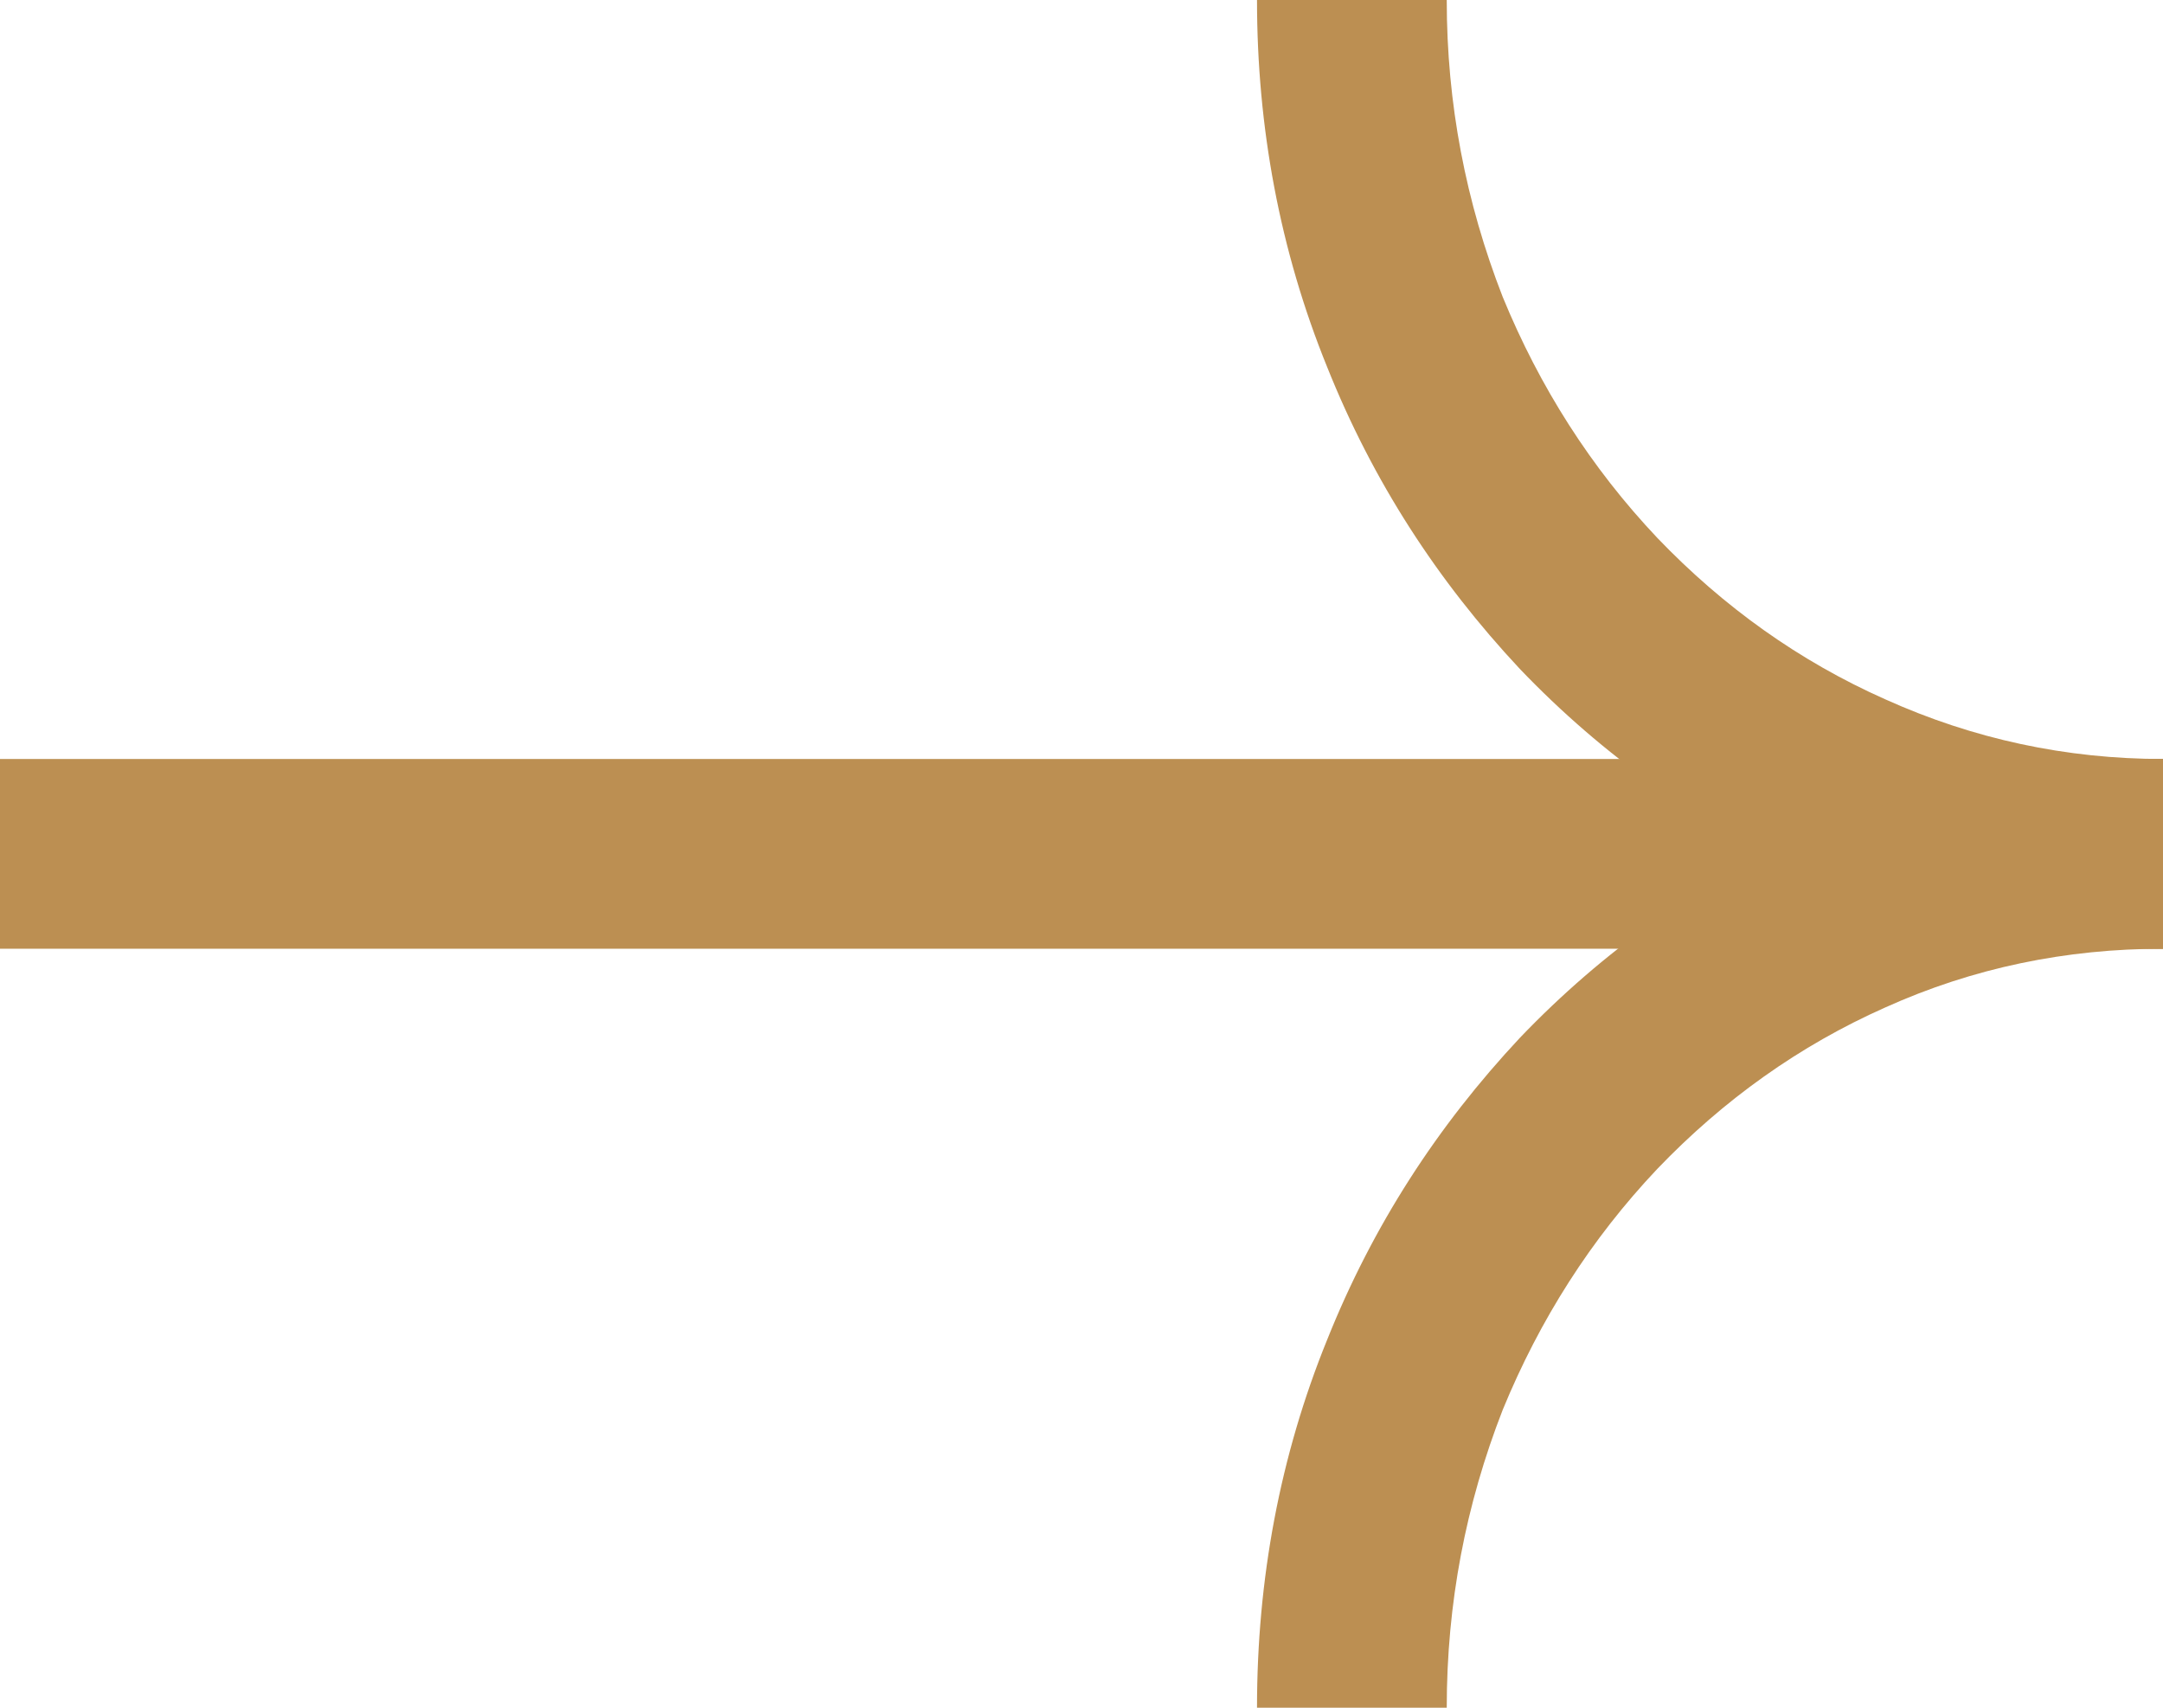
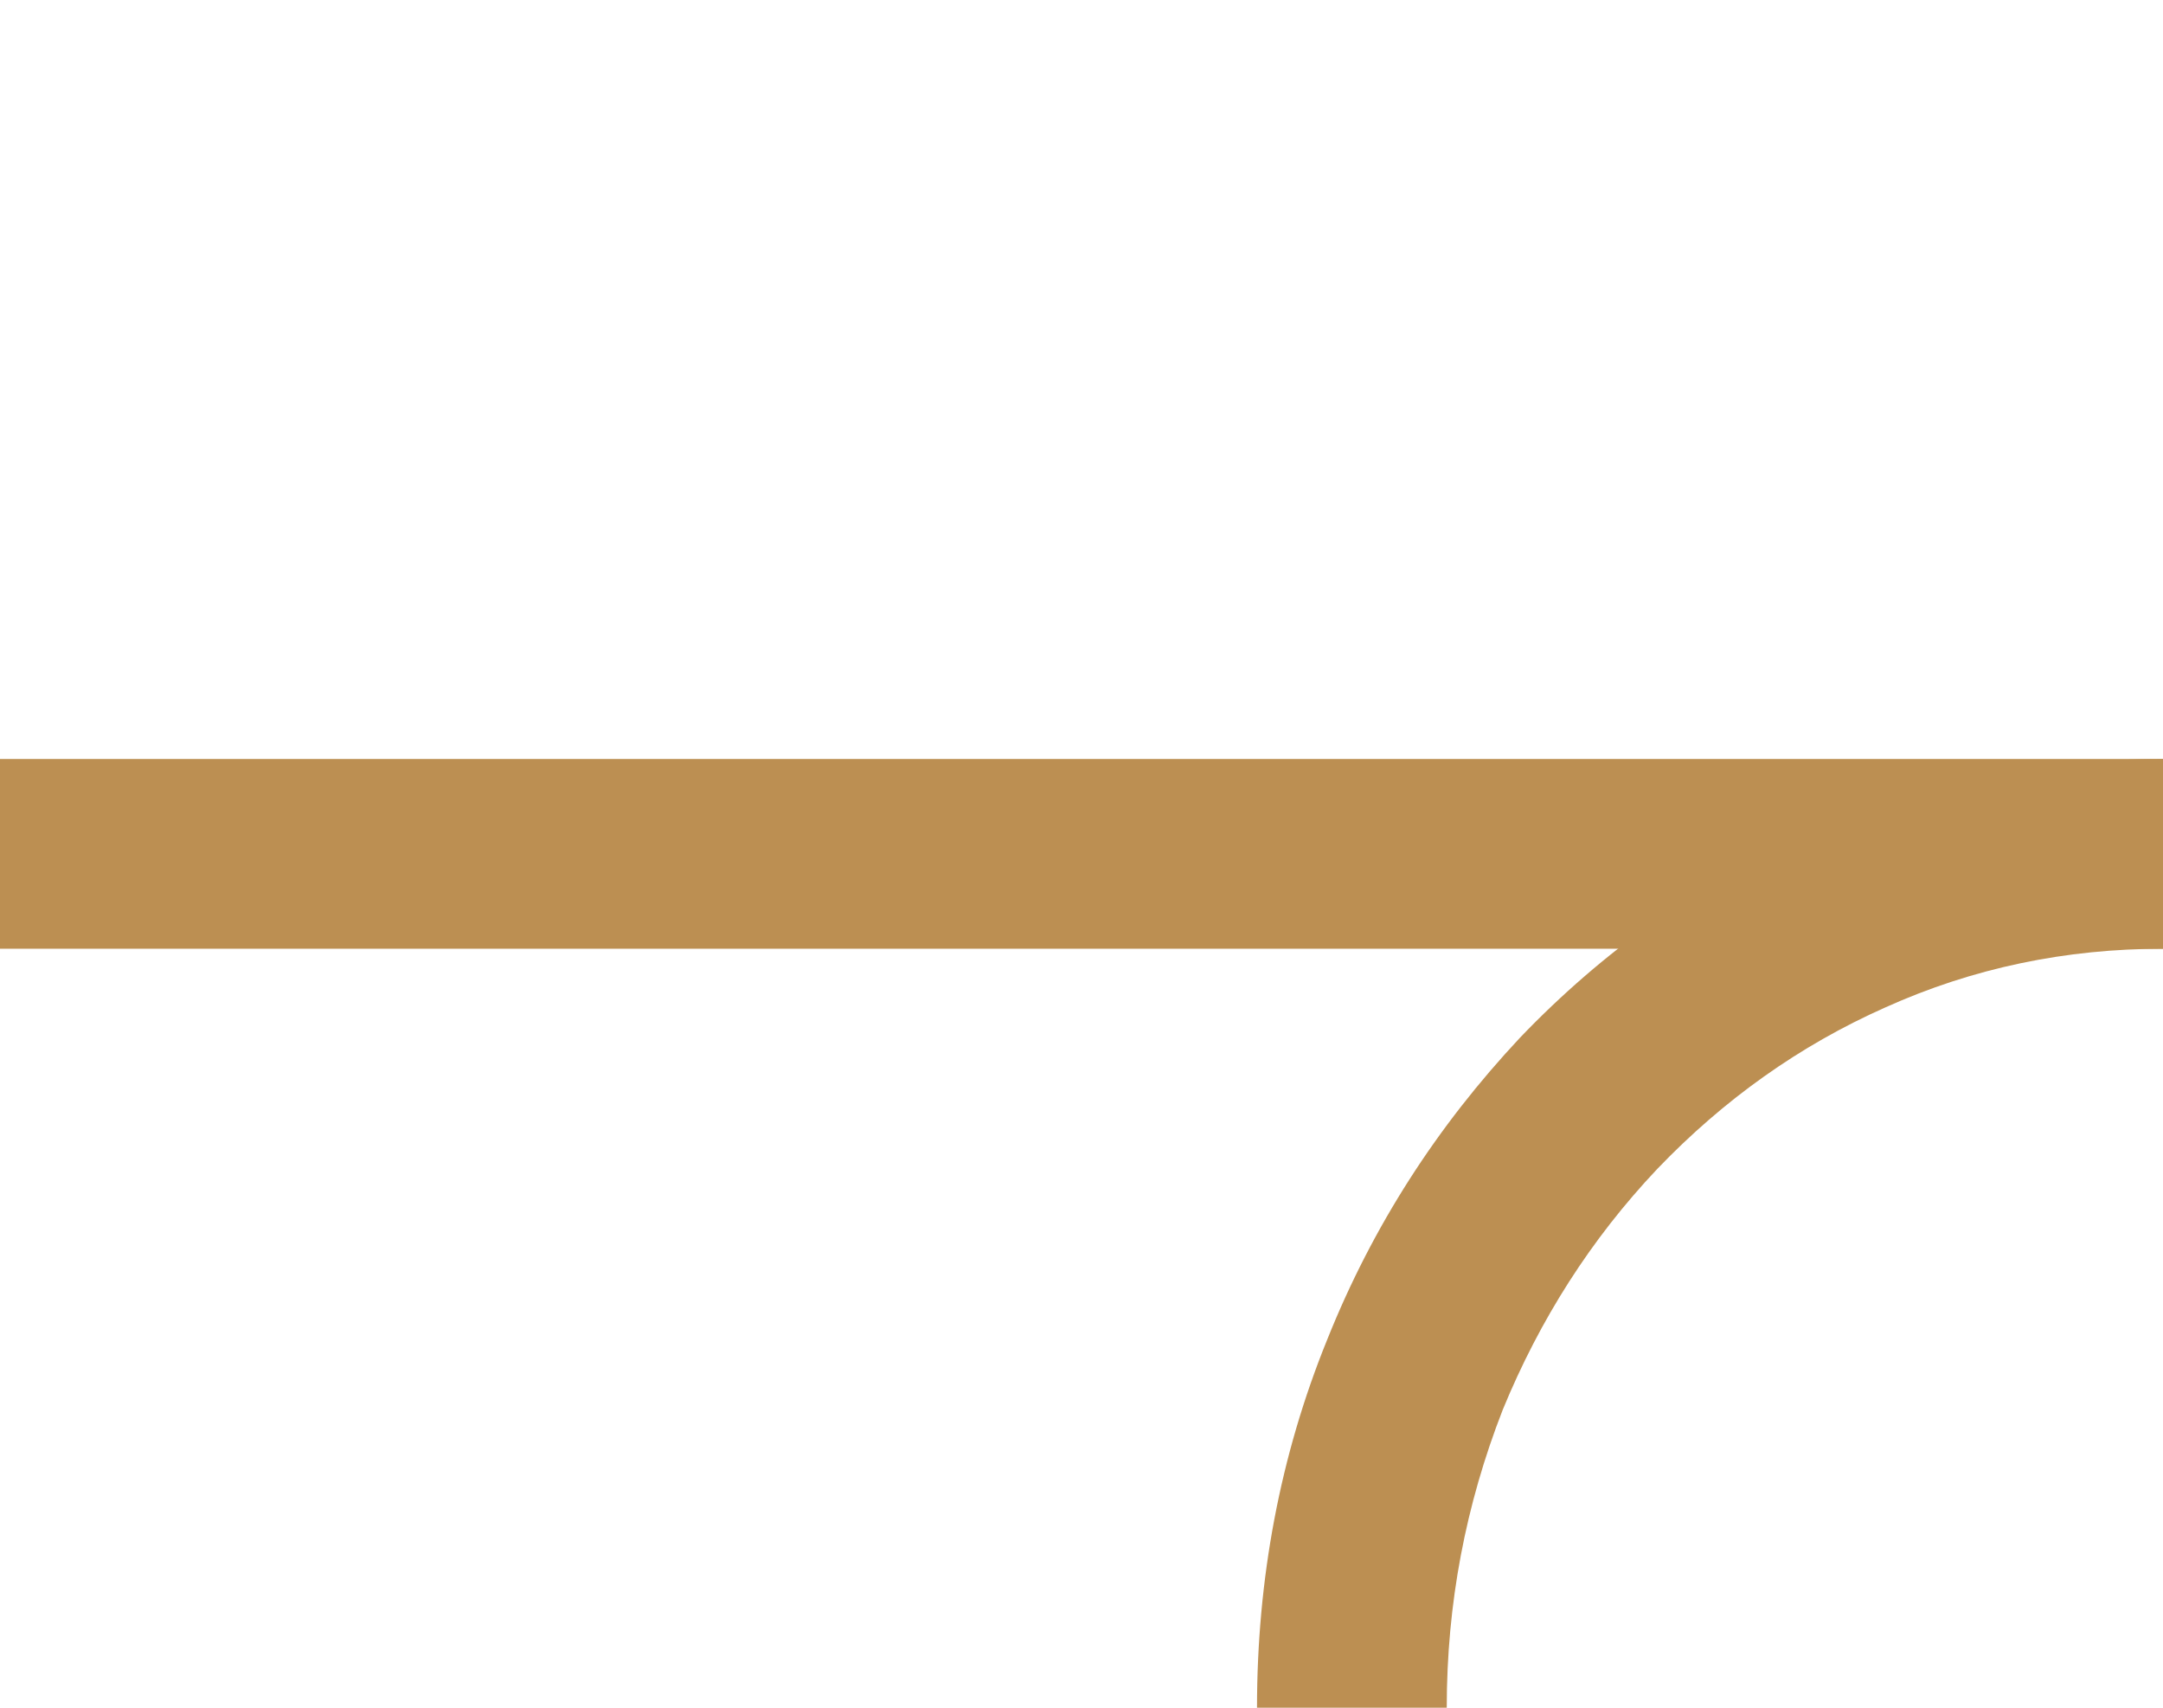
<svg xmlns="http://www.w3.org/2000/svg" width="22.8" height="18" viewBox="0 0 22.8 18" fill="none">
  <desc>
			Created with Pixso.
	</desc>
  <defs />
  <line id="直线 157" x1="0" y1="9" x2="22.8" y2="9" stroke="#BC8F52" stroke-opacity="1" stroke-width="2" />
-   <path id="椭圆 63" d="M22.8 10C21.49 10 20.25 9.73 19.06 9.2C17.92 8.69 16.9 7.97 16.02 7.05C15.15 6.12 14.47 5.07 13.99 3.87C13.49 2.64 13.25 1.34 13.25 0L15.25 0C15.25 1.09 15.45 2.13 15.84 3.13C16.23 4.08 16.77 4.93 17.47 5.67C18.17 6.4 18.97 6.97 19.87 7.37C20.8 7.79 21.78 8 22.8 8L22.8 10Z" fill="#BC8F52" fill-opacity="1" fill-rule="evenodd" />
  <path id="椭圆 63" d="M22.8 8C21.49 8 20.25 8.26 19.06 8.79C17.92 9.3 16.9 10.02 16.02 10.94C15.15 11.87 14.47 12.92 13.99 14.12C13.49 15.35 13.25 16.65 13.25 18L15.25 18C15.25 16.9 15.45 15.86 15.84 14.86C16.23 13.91 16.77 13.06 17.47 12.32C18.17 11.59 18.97 11.02 19.87 10.62C20.8 10.2 21.78 10 22.8 10L22.8 8Z" fill="#BC8F52" fill-opacity="1" fill-rule="evenodd" />
</svg>